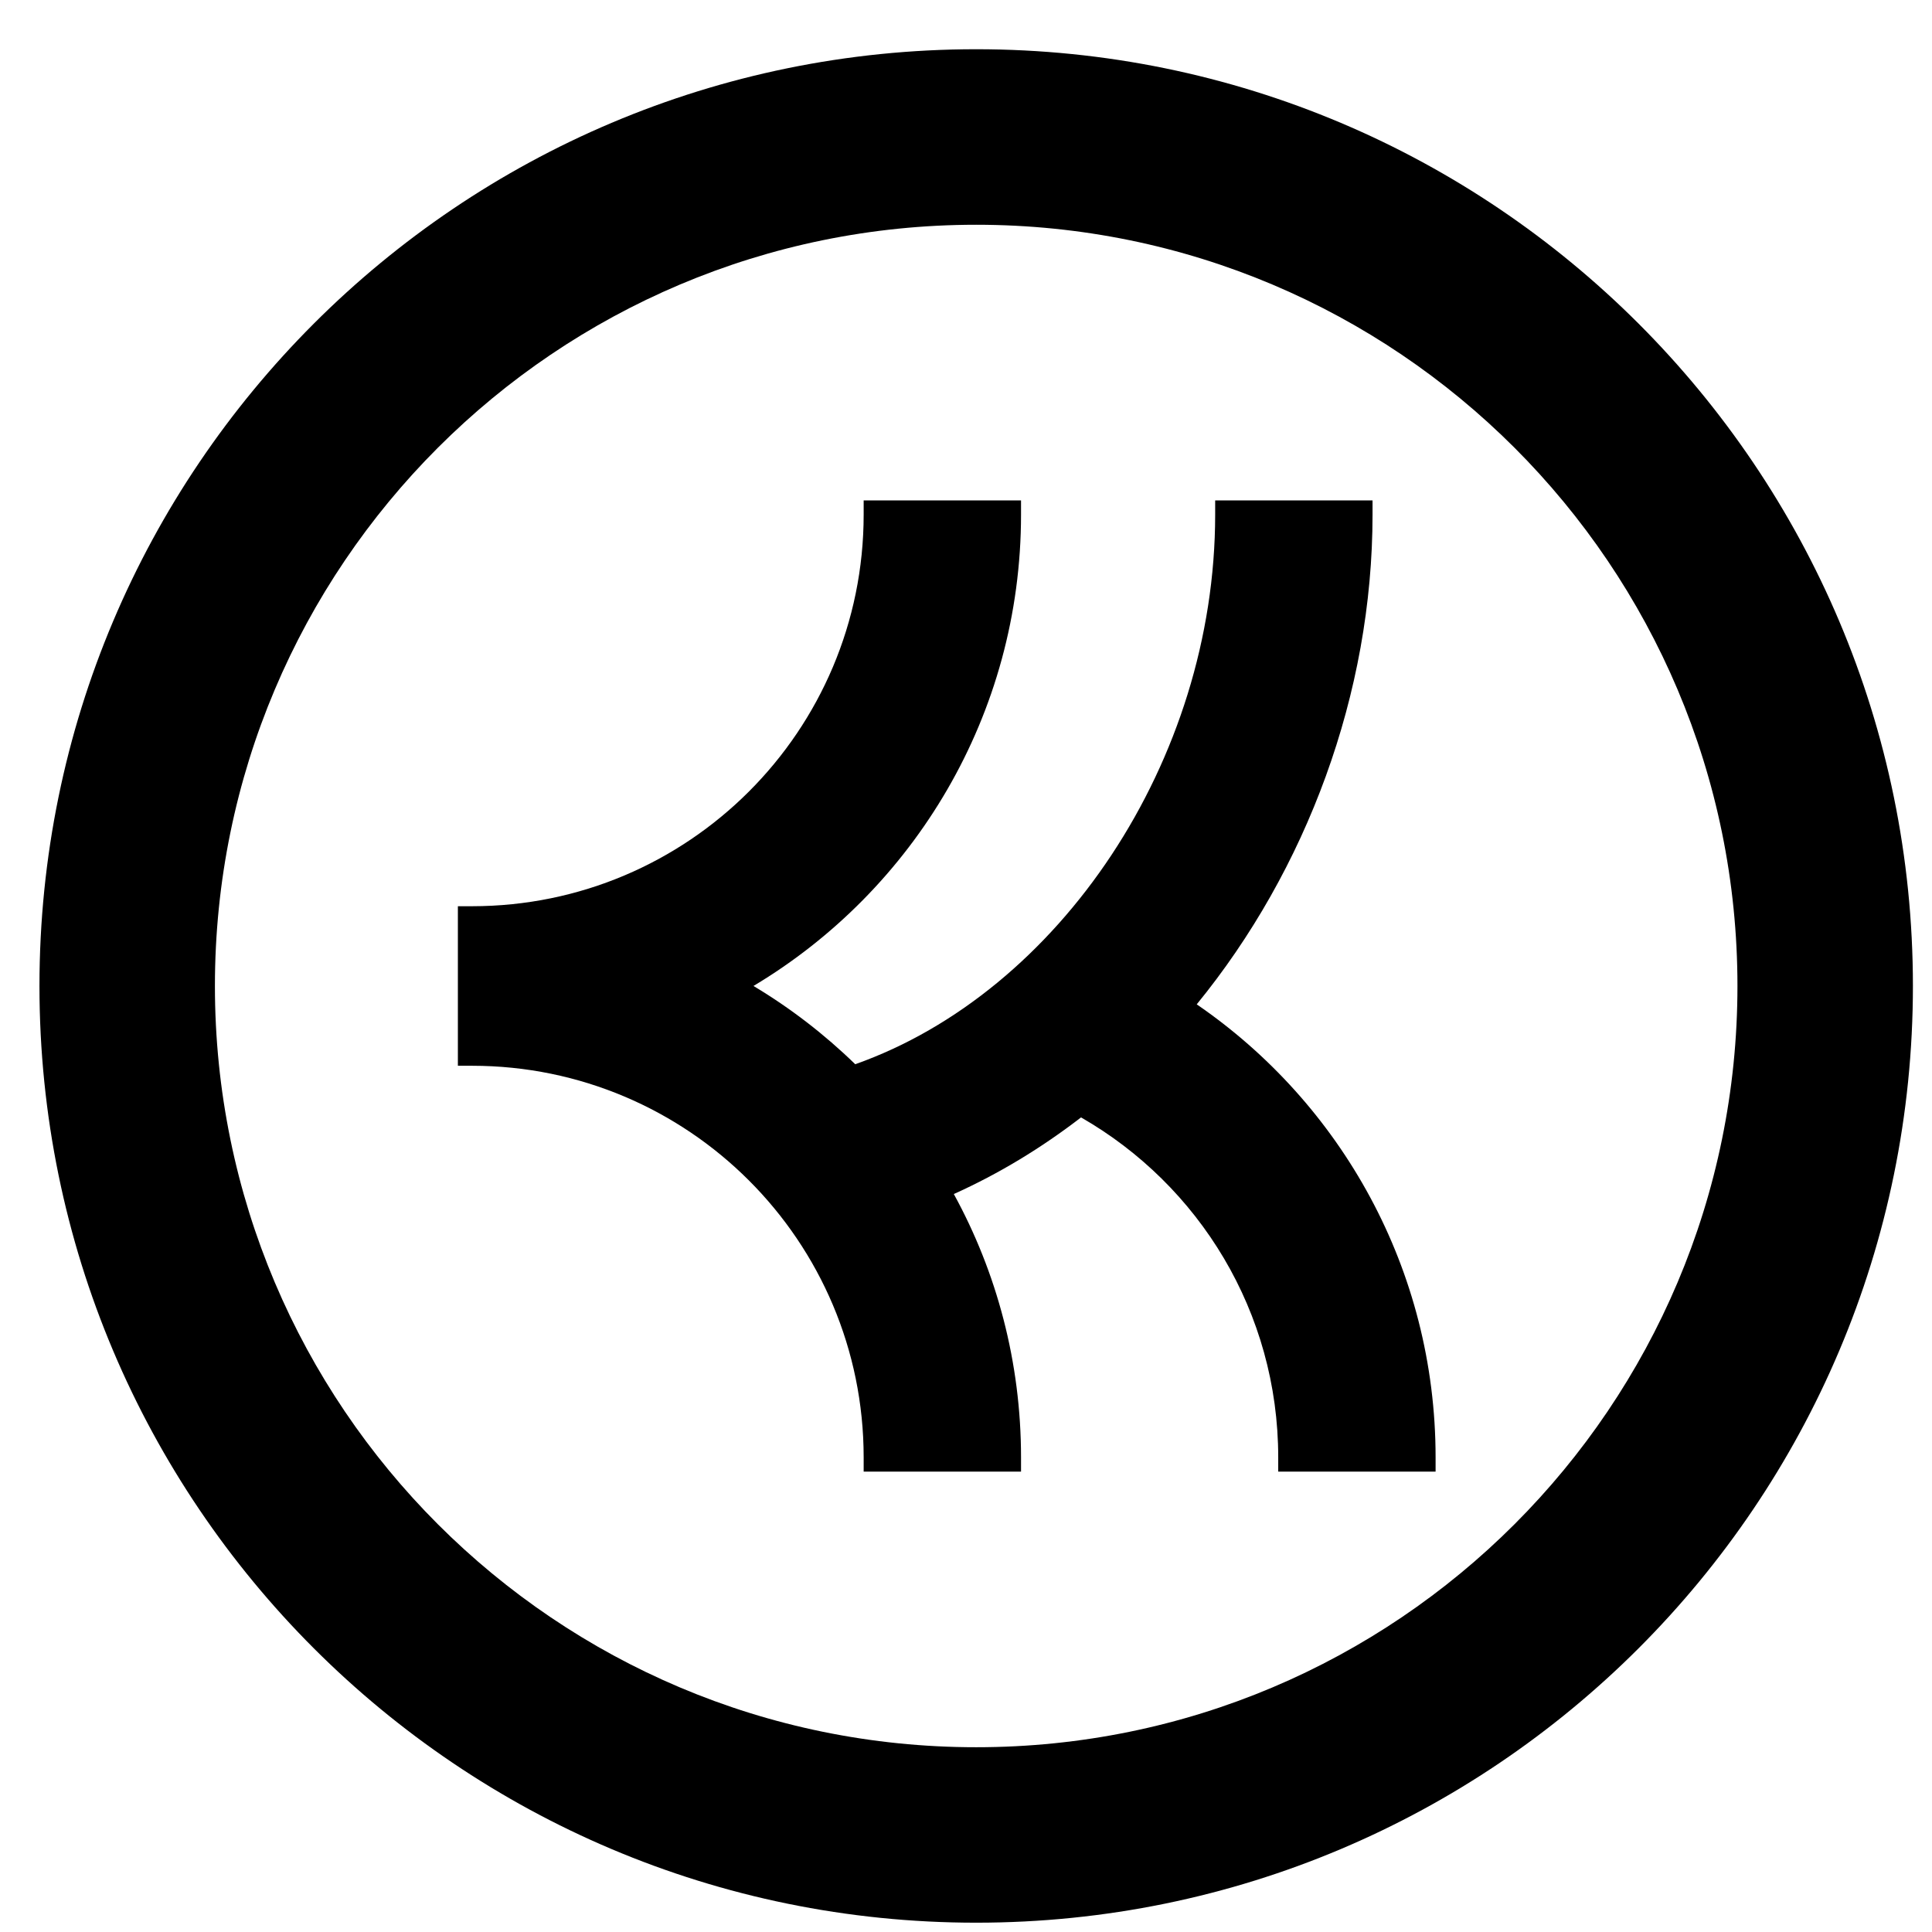
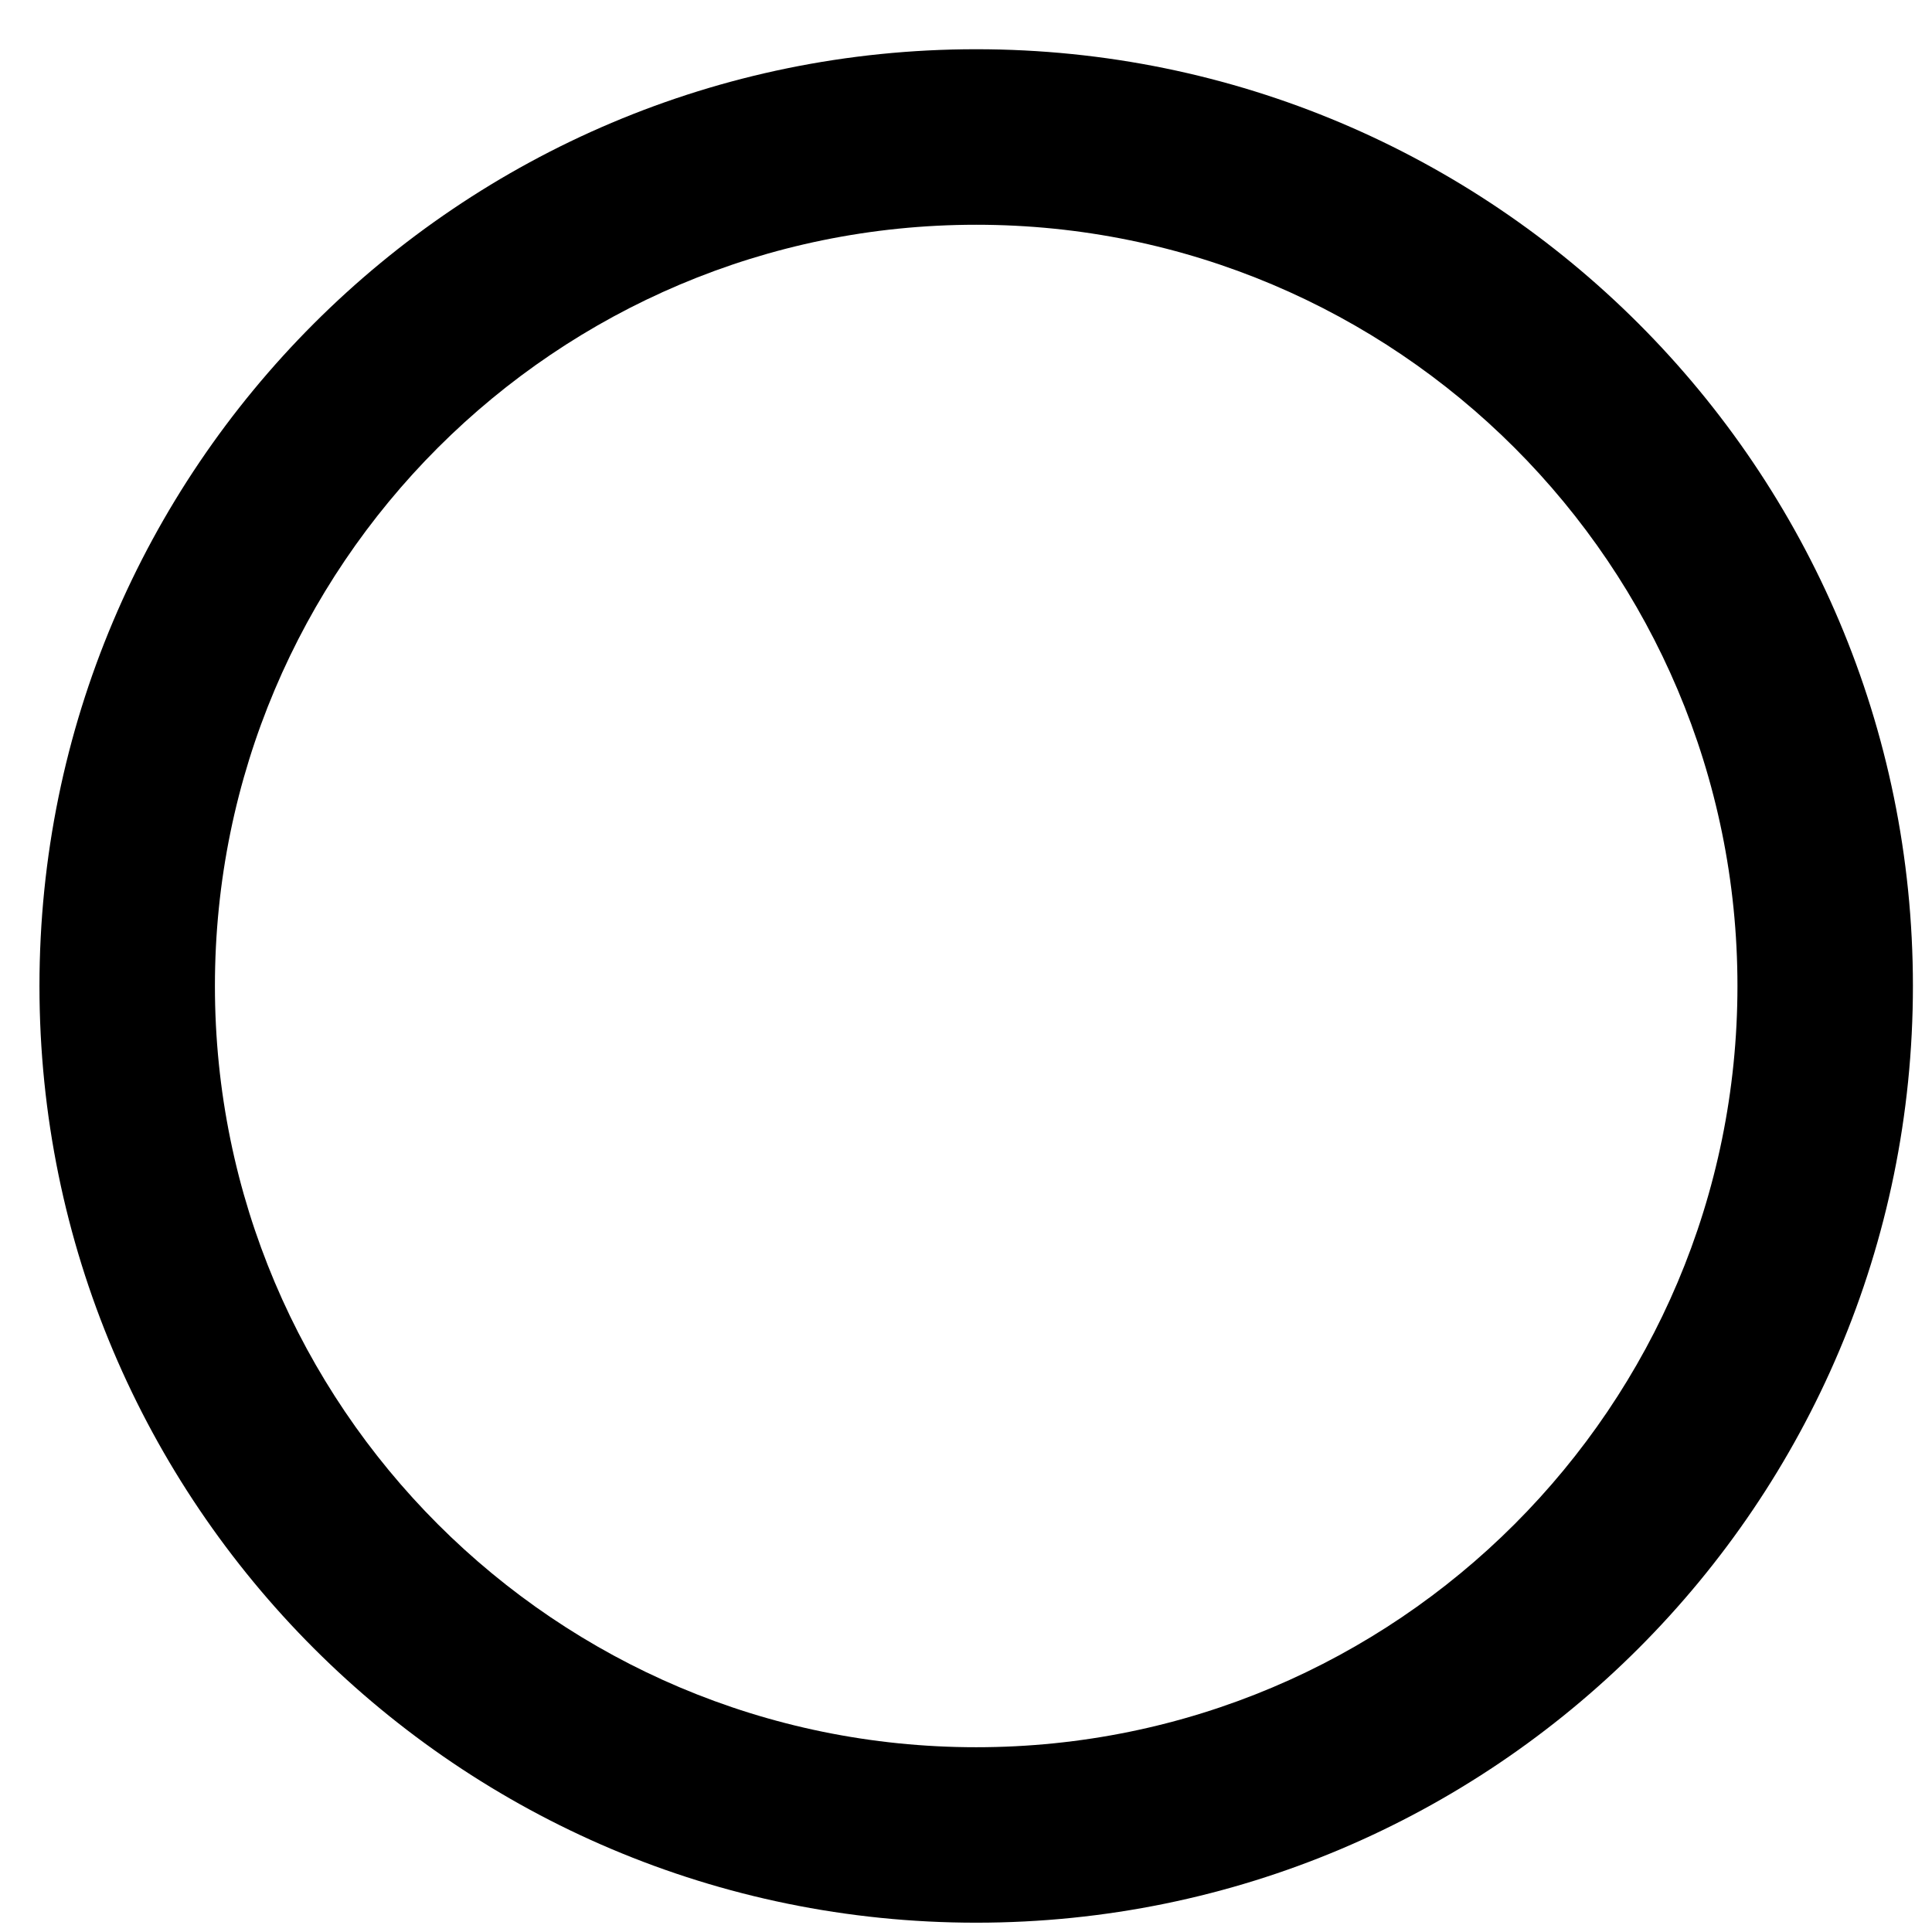
<svg xmlns="http://www.w3.org/2000/svg" width="33" height="33" viewBox="0 0 33 33" fill="none">
-   <path d="M17.44 8.789C17.44 12.21 15.607 15.204 12.87 16.841C13.501 17.219 14.084 17.668 14.608 18.178C18.087 16.947 20.756 13.001 20.756 8.789V8.547H23.444V8.789C23.444 11.848 22.317 14.858 20.441 17.155C22.903 18.843 24.521 21.679 24.521 24.894V25.136H21.833V24.894C21.833 22.41 20.48 20.241 18.465 19.086C17.792 19.605 17.065 20.047 16.292 20.395C17.024 21.731 17.44 23.265 17.44 24.894V25.136H14.752V24.894C14.752 21.199 11.757 18.204 8.062 18.204H7.821V15.479H8.062C11.757 15.479 14.752 12.484 14.752 8.789V8.547H17.44V8.789Z" fill="black" />
  <path fill-rule="evenodd" clip-rule="evenodd" d="M16.674 0.841C25.511 0.841 32.674 8.005 32.674 16.841C32.674 25.678 25.511 32.841 16.674 32.841C7.838 32.841 0.674 25.678 0.674 16.841C0.674 8.005 7.838 0.841 16.674 0.841ZM16.674 3.839C9.493 3.839 3.671 9.66 3.671 16.841C3.671 24.023 9.493 29.844 16.674 29.844C23.855 29.844 29.677 24.023 29.677 16.841C29.677 9.66 23.855 3.839 16.674 3.839Z" fill="black" />
</svg>